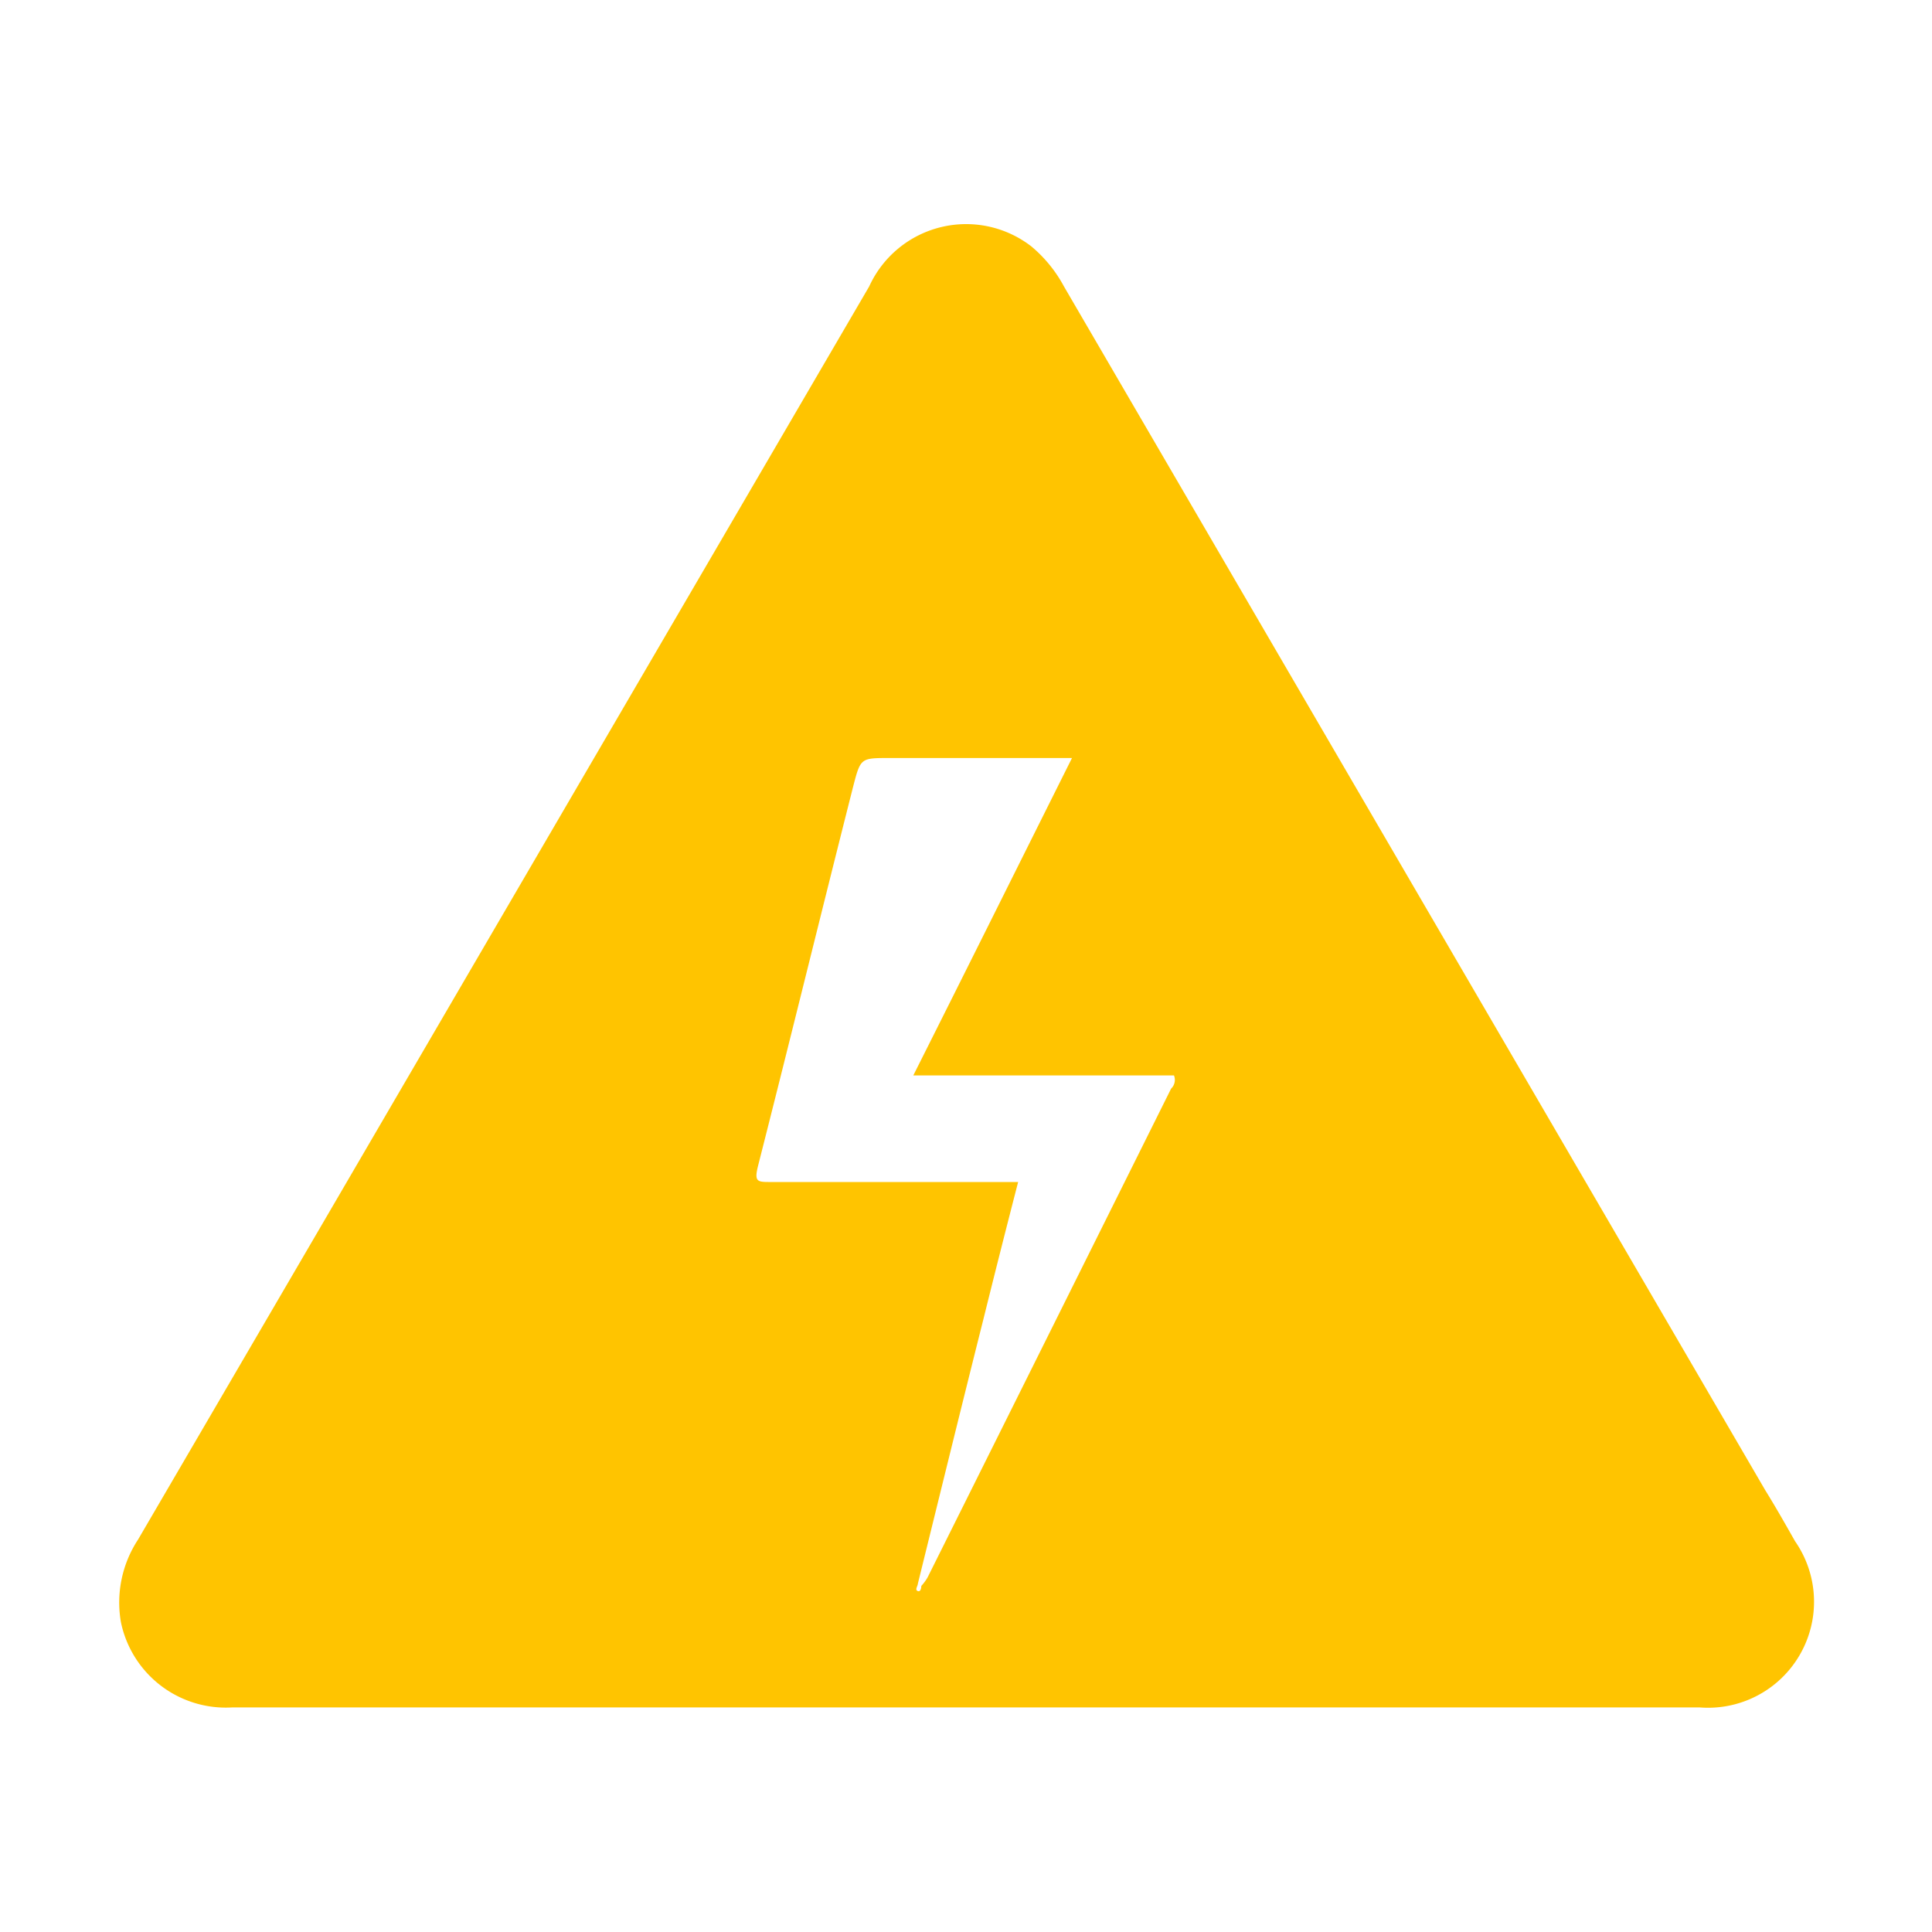
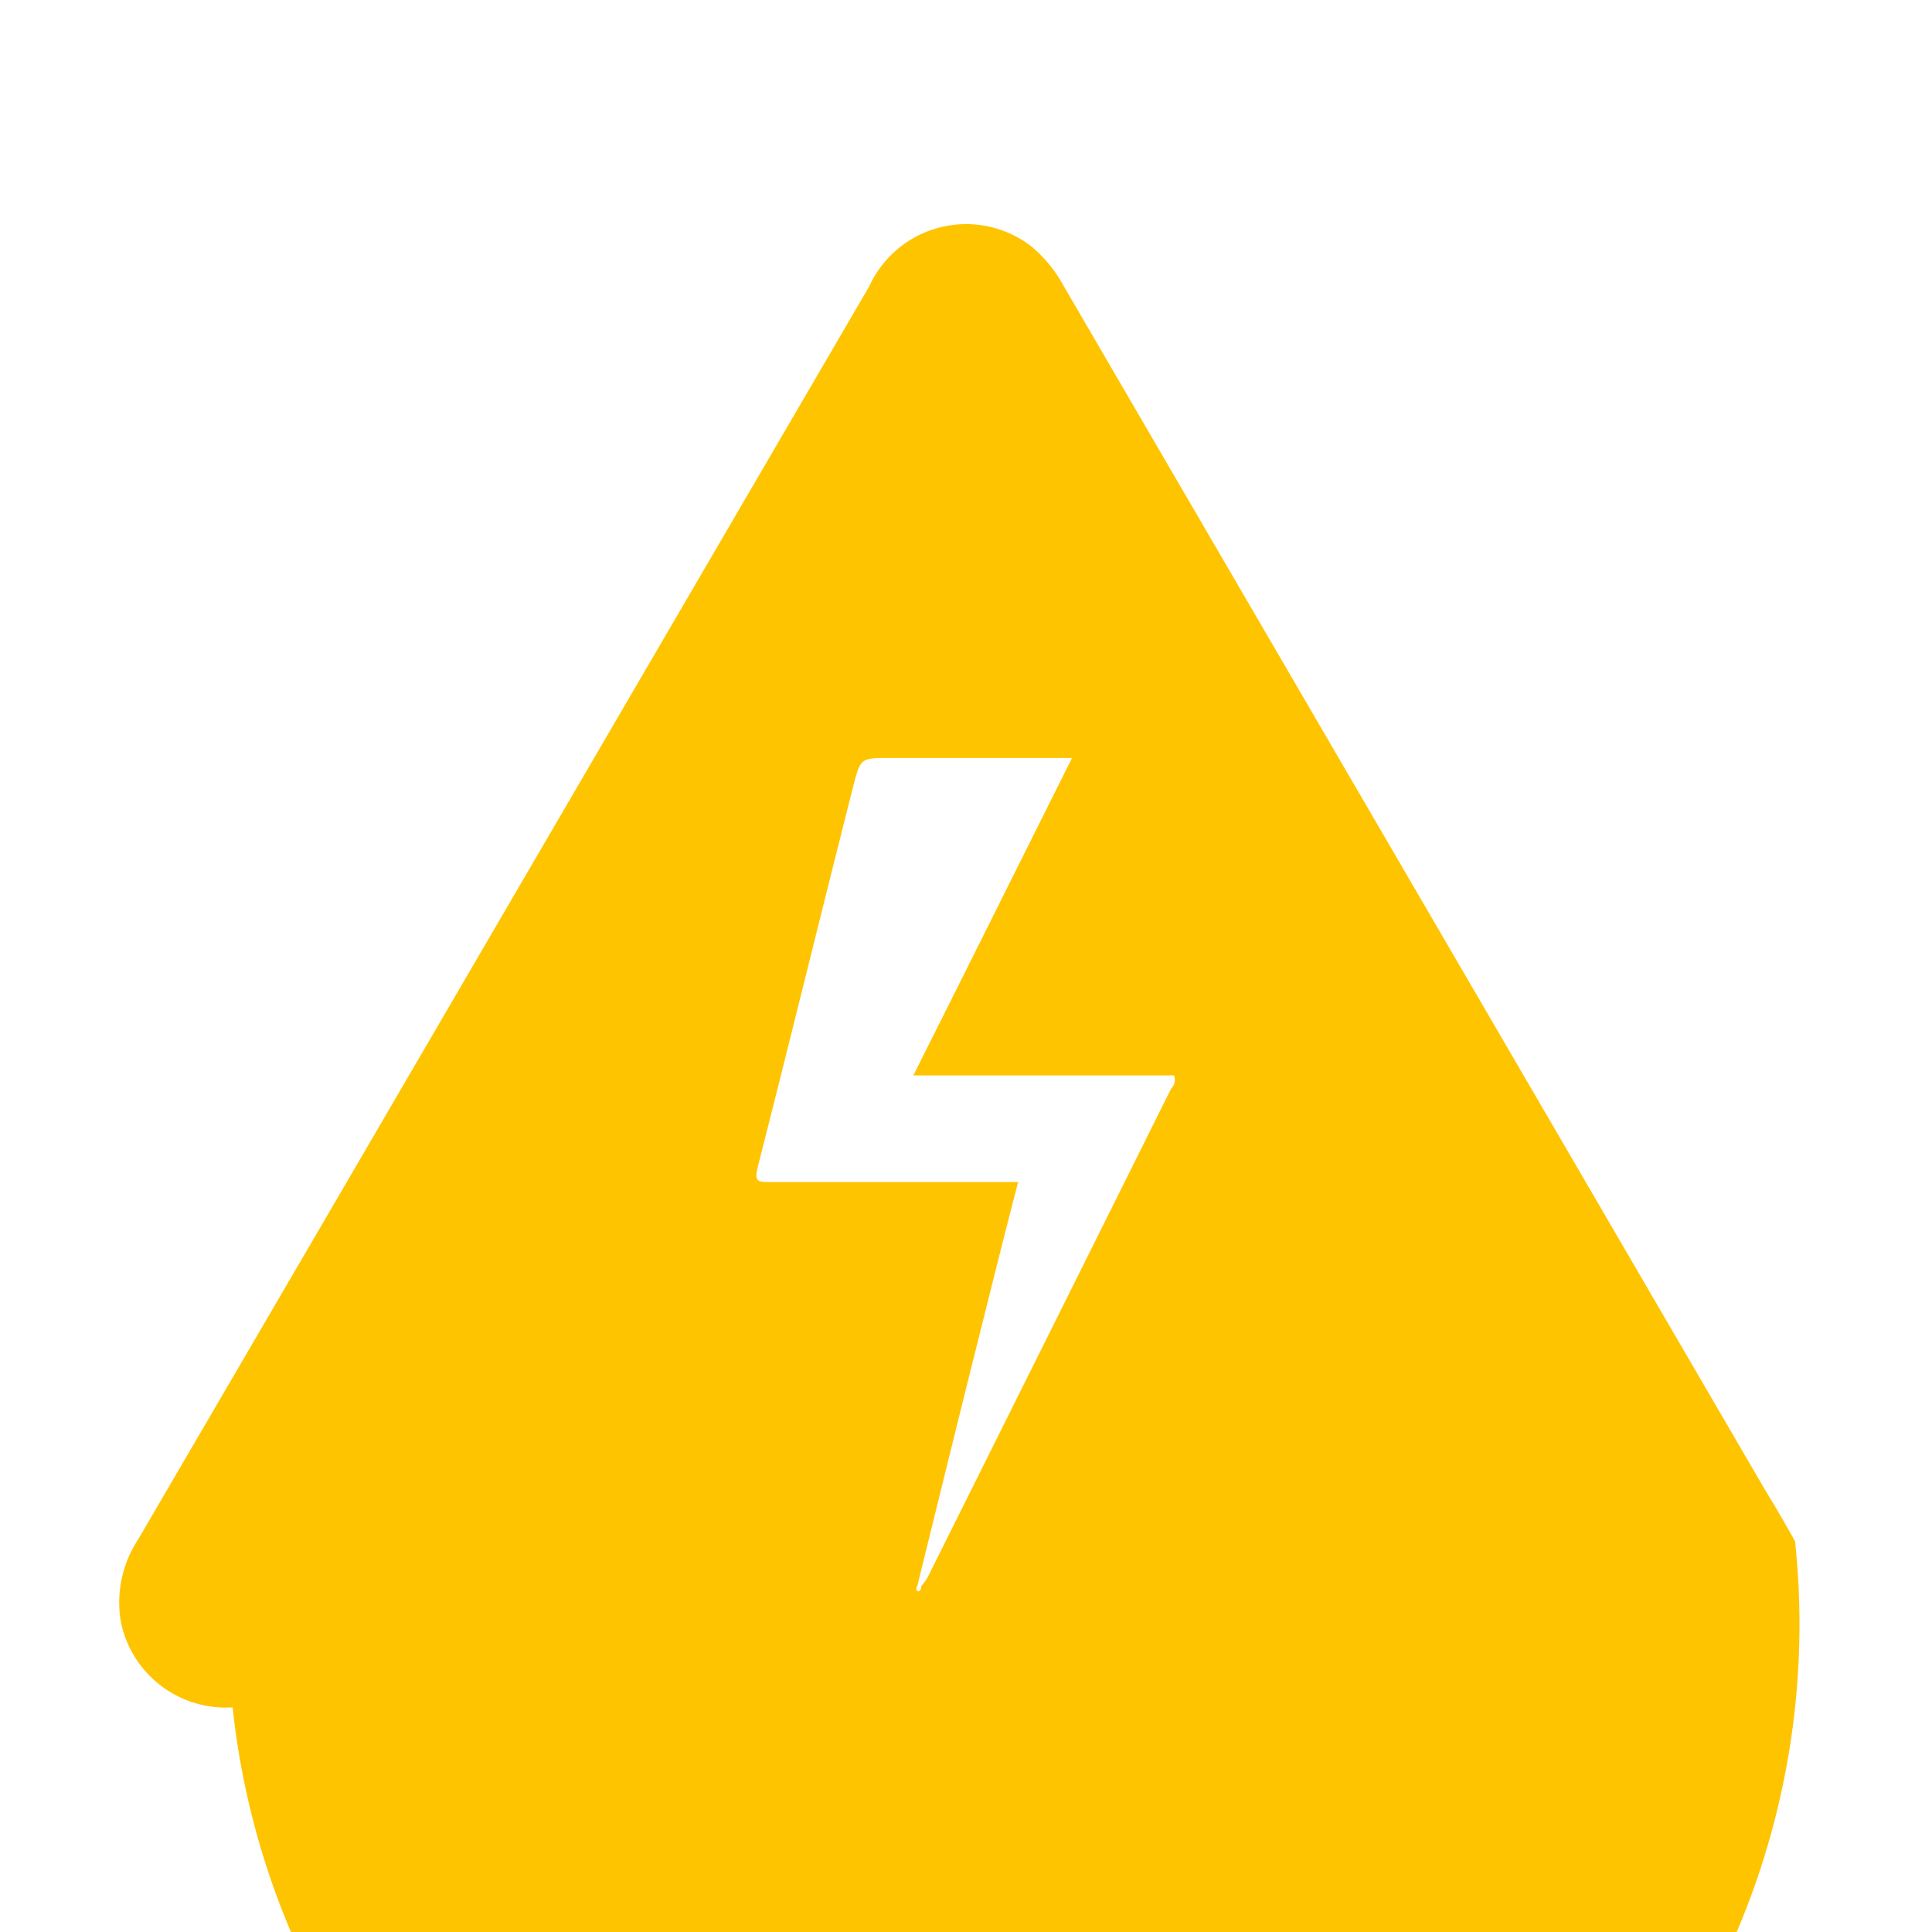
<svg xmlns="http://www.w3.org/2000/svg" viewBox="0 0 33.72 33.72">
  <defs>
    <style>.cls-1{fill:none;}.cls-2{fill:#ffc400;}</style>
  </defs>
  <g id="Layer_2" data-name="Layer 2">
    <g id="Layer_1-2" data-name="Layer 1">
-       <rect class="cls-1" width="33.72" height="33.72" />
-       <path class="cls-2" d="M31.33,26.9c-.17-.3-.34-.6-.52-.89L18.57,5a2.37,2.37,0,0,0-.57-.7A1.86,1.86,0,0,0,15.17,5q-4.72,8.09-9.45,16.2L2.41,26.87a2,2,0,0,0-.3,1.44A1.87,1.87,0,0,0,4.06,29.8h25.6A1.85,1.85,0,0,0,31.33,26.9ZM20.44,19q-2.13,4.28-4.25,8.53a.83.83,0,0,1-.11.15s0,.11-.06.09,0-.09,0-.13c.38-1.54.76-3.09,1.15-4.64q.29-1.17.6-2.37H15.67c-.74,0-1.47,0-2.22,0-.23,0-.29,0-.22-.28.56-2.2,1.1-4.41,1.66-6.62.13-.5.13-.5.63-.5h3.19c-.93,1.86-1.84,3.69-2.77,5.54h4.55A.21.21,0,0,1,20.44,19Z" />
+       <path class="cls-2" d="M31.33,26.9c-.17-.3-.34-.6-.52-.89L18.57,5a2.37,2.37,0,0,0-.57-.7A1.86,1.86,0,0,0,15.17,5q-4.72,8.09-9.45,16.2L2.41,26.87a2,2,0,0,0-.3,1.44A1.87,1.87,0,0,0,4.06,29.8A1.85,1.85,0,0,0,31.33,26.9ZM20.44,19q-2.13,4.28-4.25,8.53a.83.83,0,0,1-.11.15s0,.11-.06.09,0-.09,0-.13c.38-1.54.76-3.09,1.15-4.64q.29-1.17.6-2.37H15.67c-.74,0-1.47,0-2.22,0-.23,0-.29,0-.22-.28.56-2.2,1.1-4.41,1.66-6.62.13-.5.13-.5.63-.5h3.19c-.93,1.86-1.84,3.69-2.77,5.54h4.55A.21.21,0,0,1,20.44,19Z" />
    </g>
  </g>
</svg>